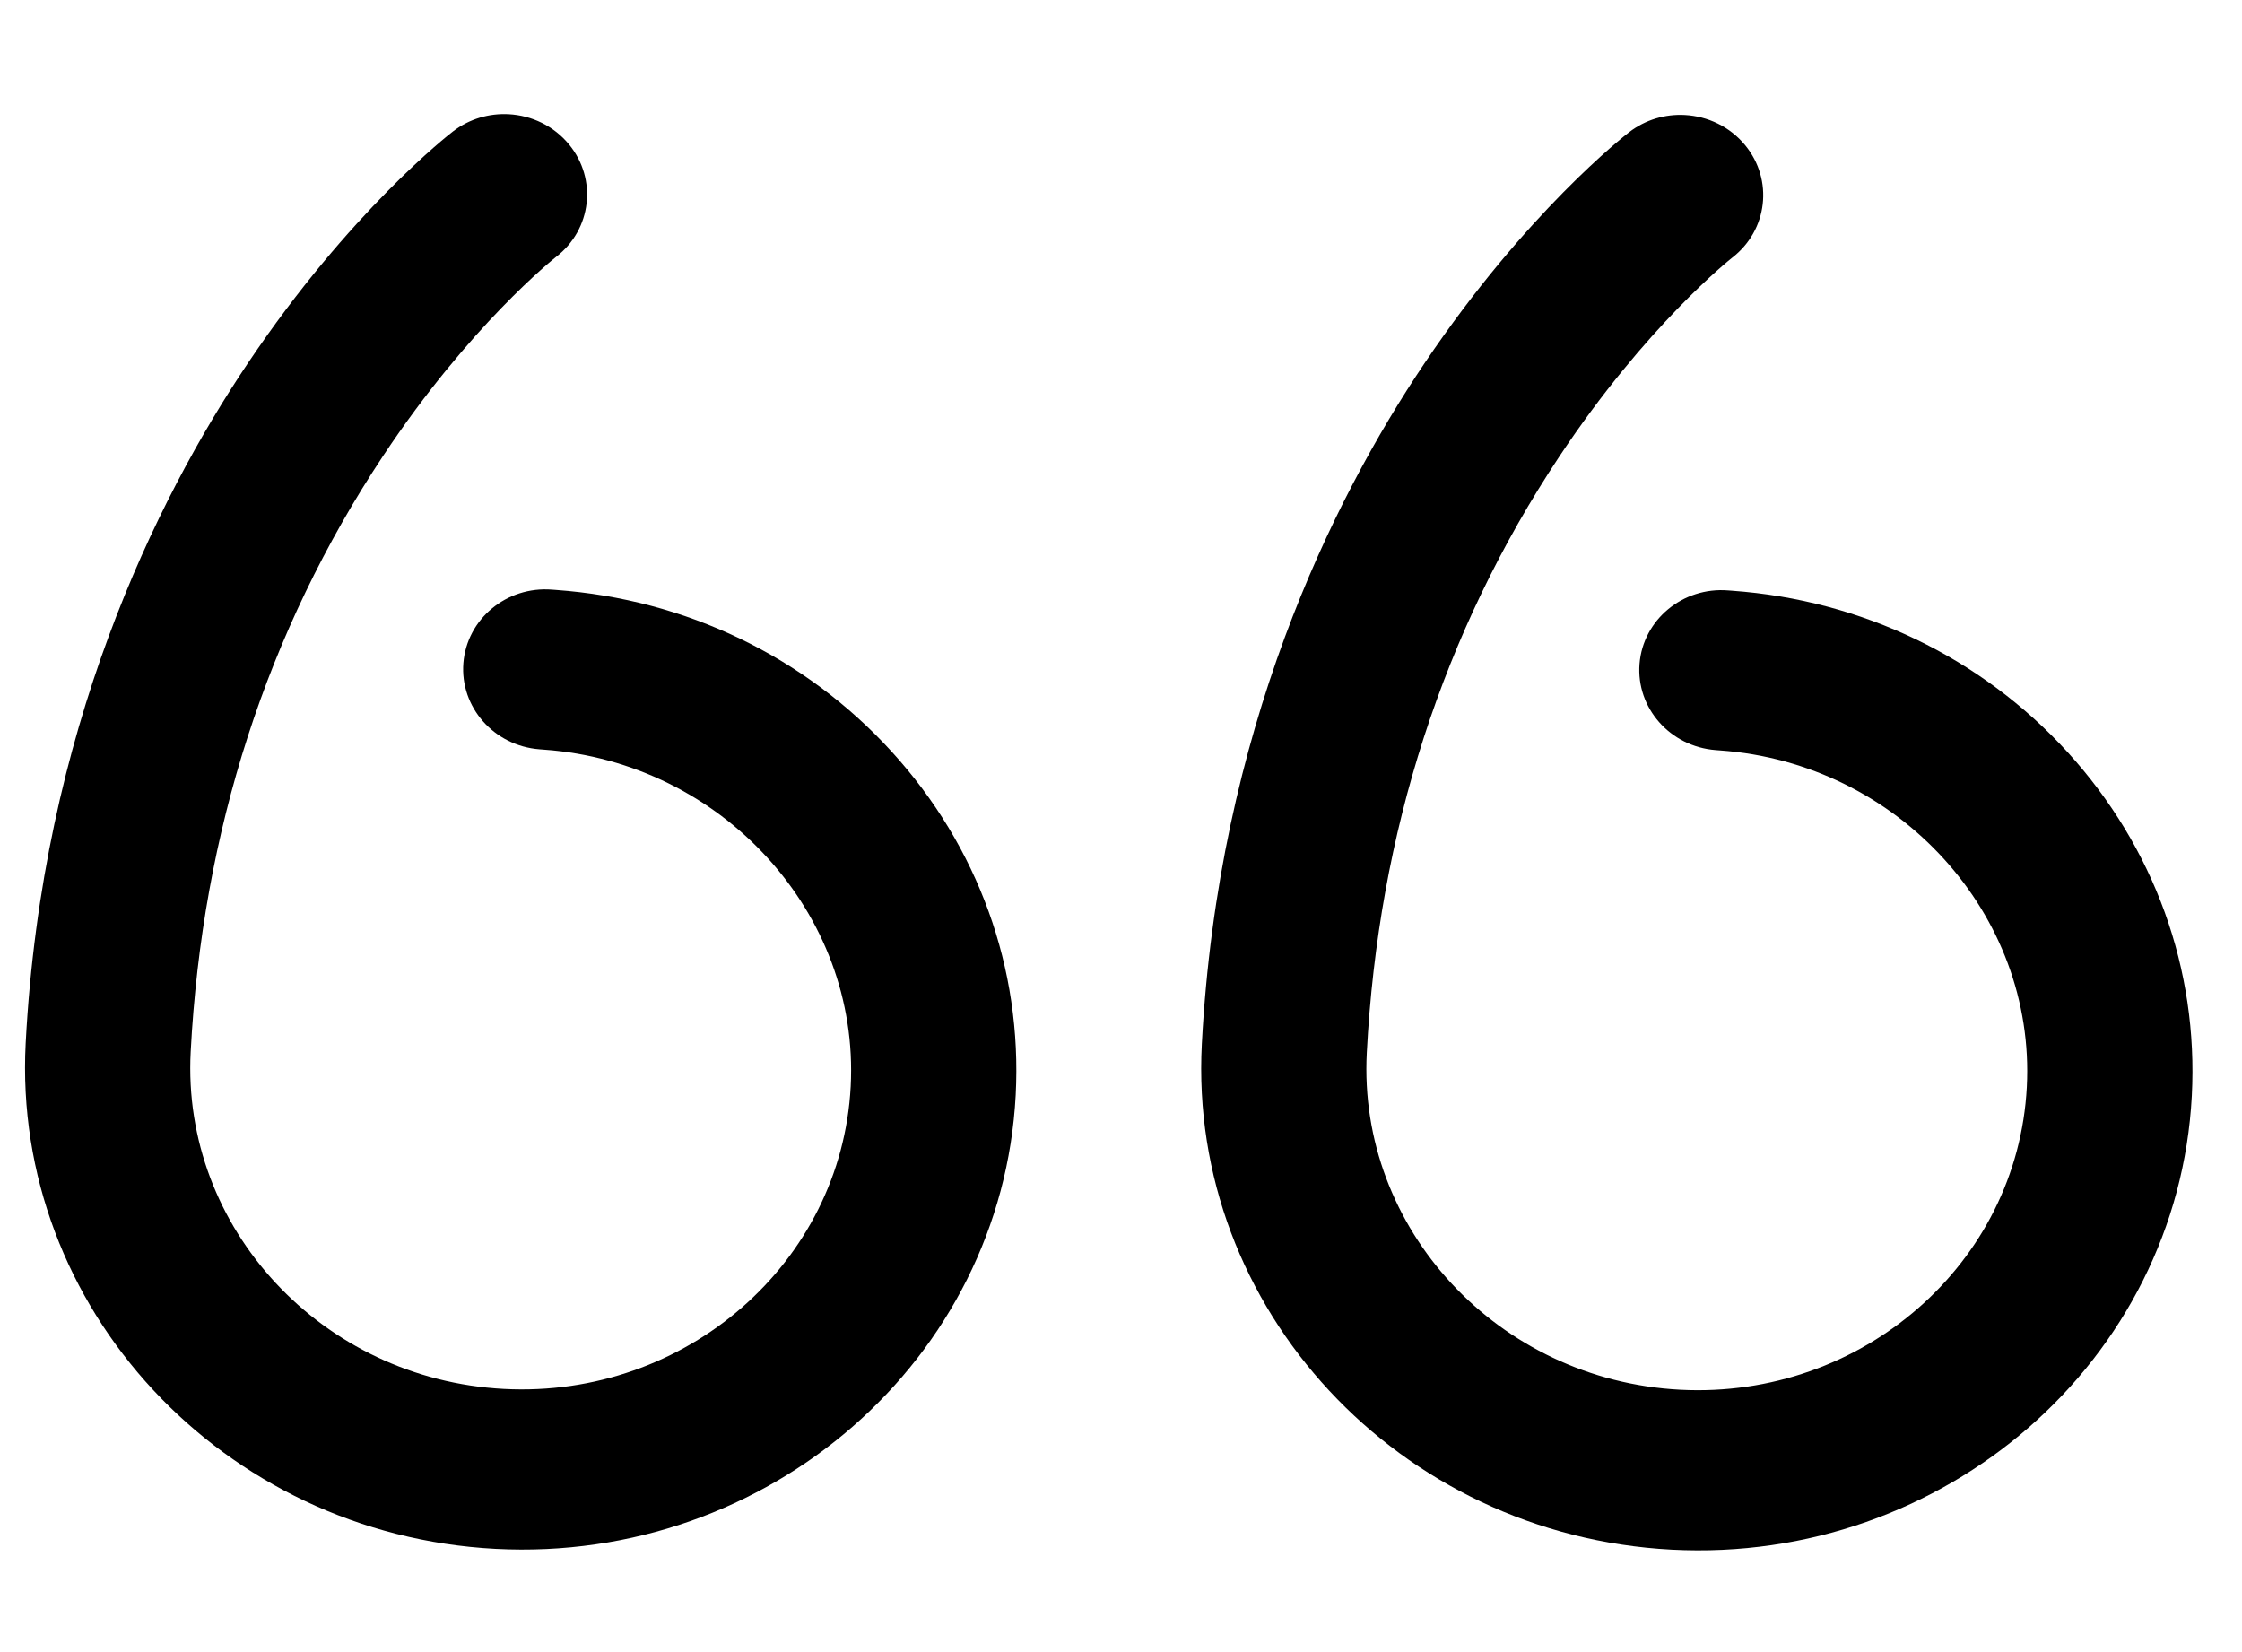
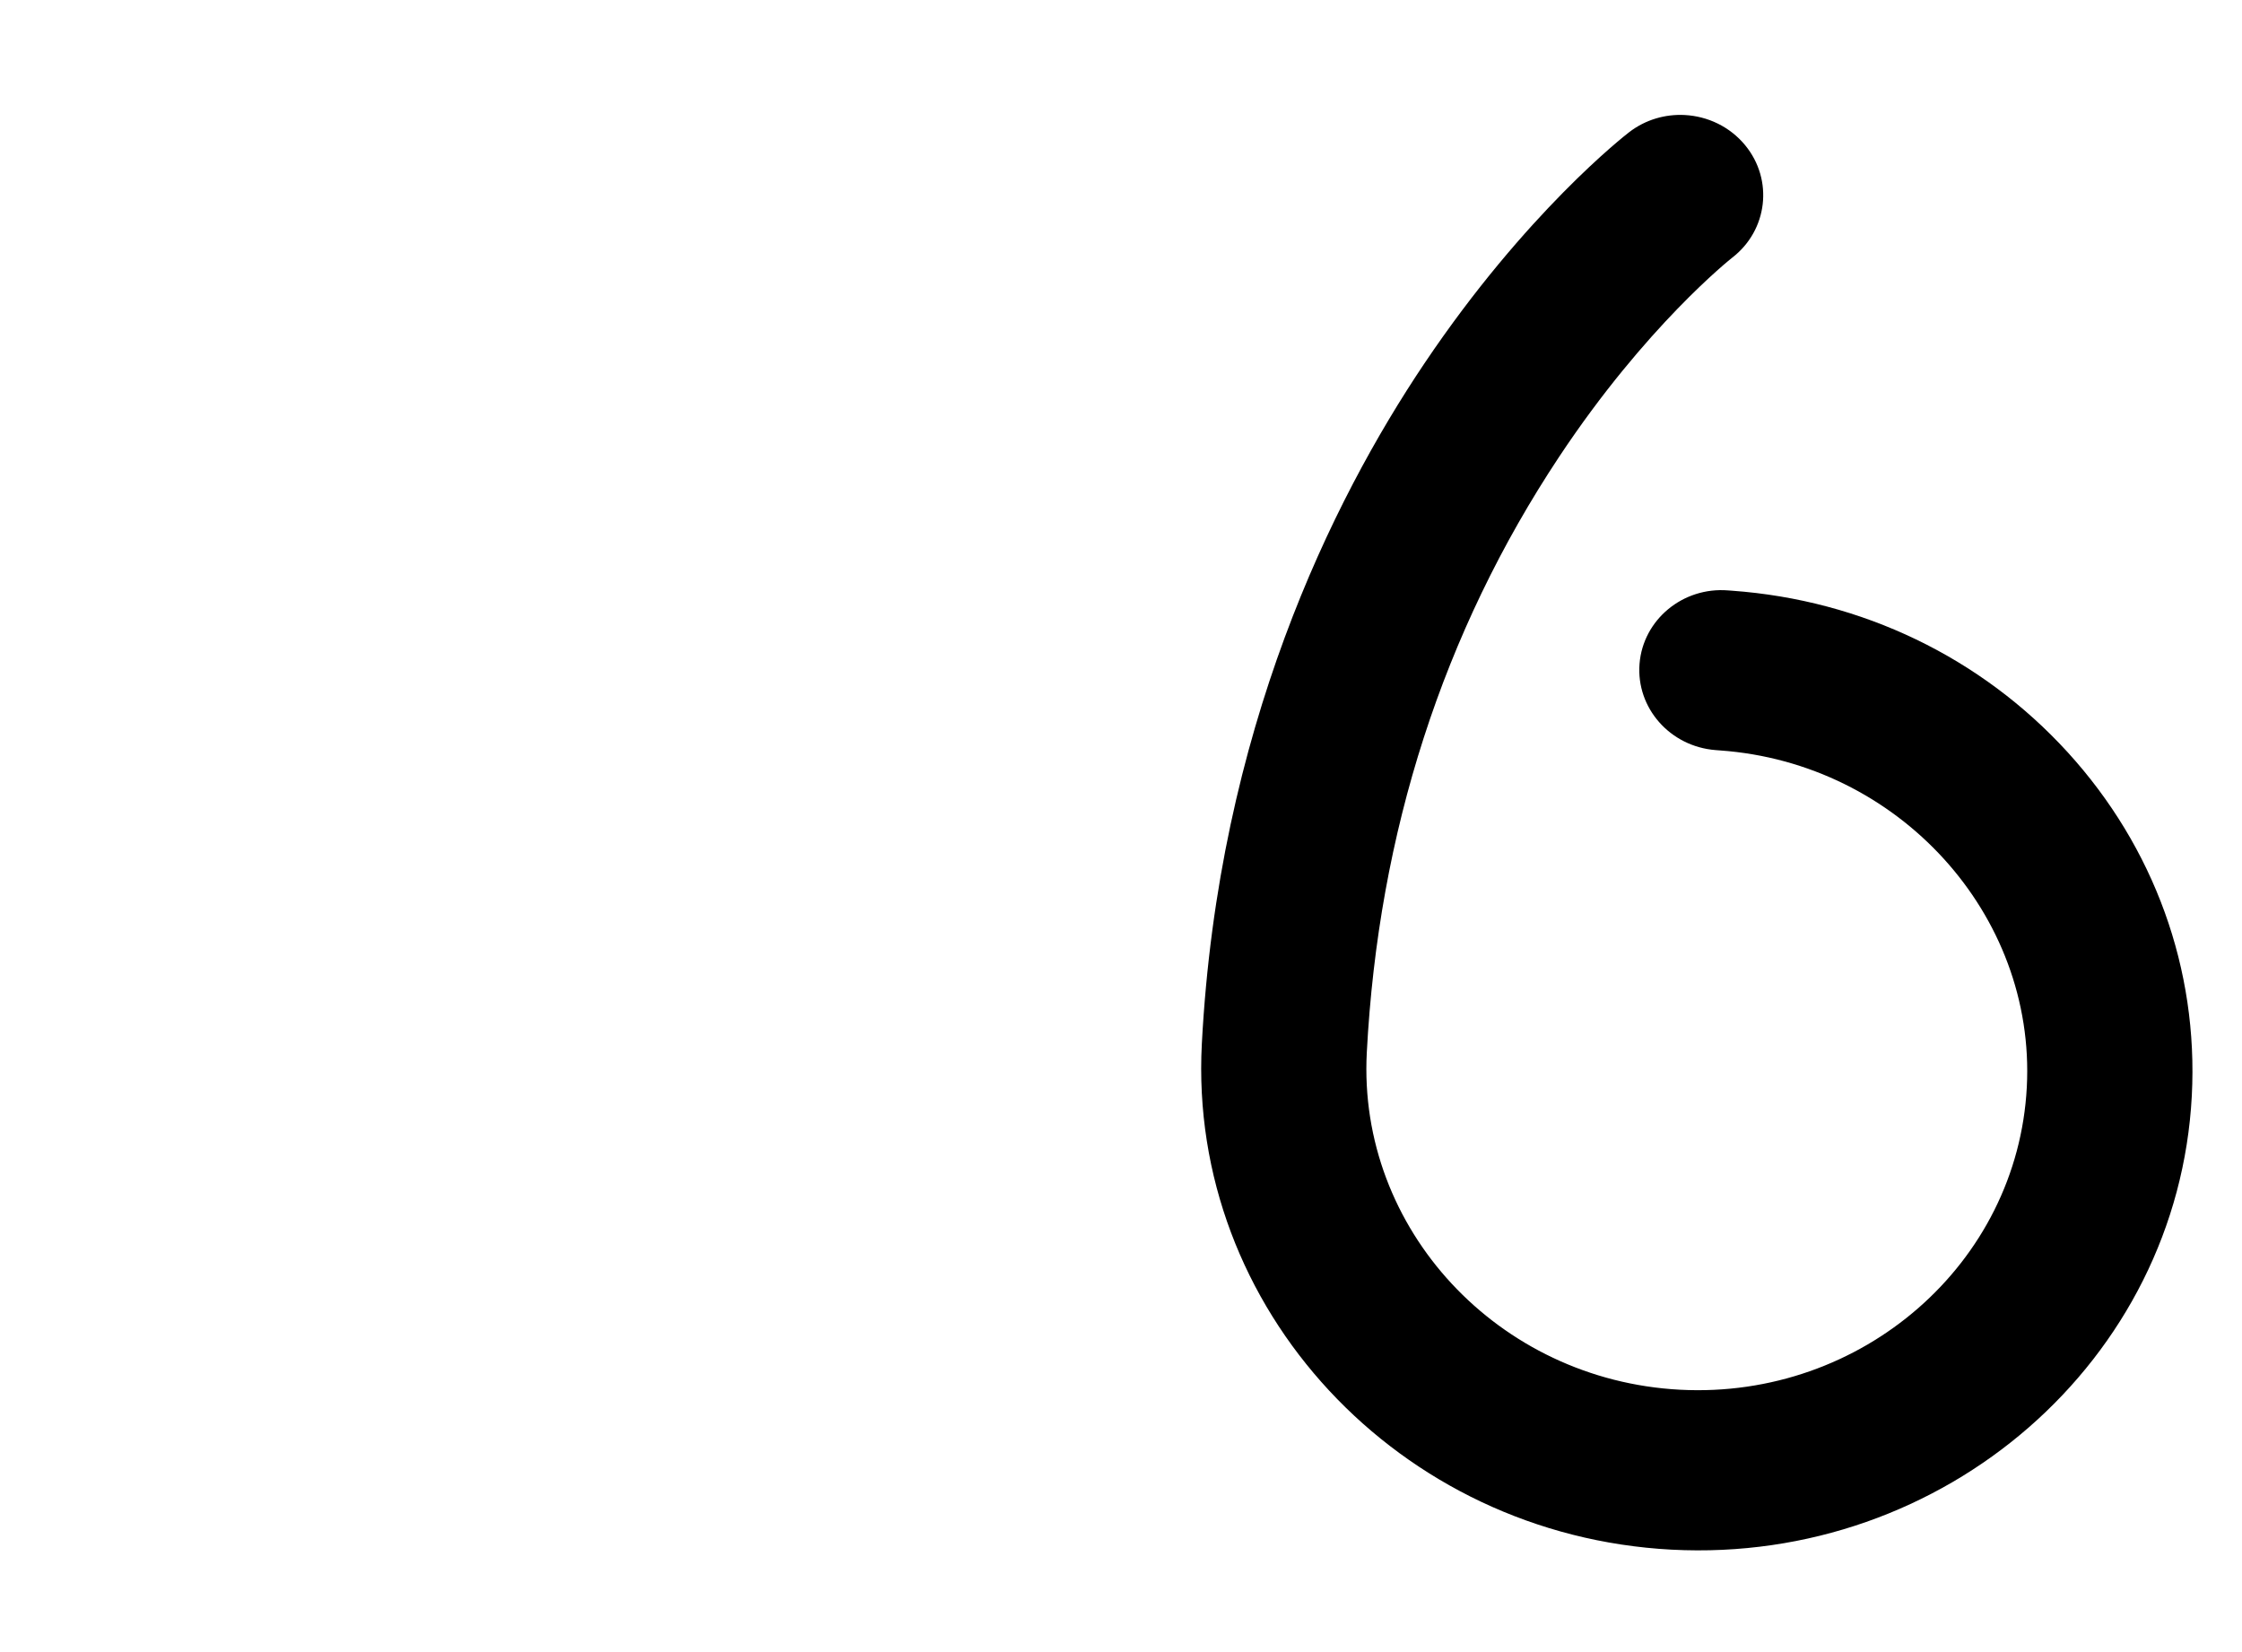
<svg xmlns="http://www.w3.org/2000/svg" width="57" height="42" viewBox="0 0 57 42" color="#000000" fill="none">
-   <path d="M12.599 39.376C19.538 39.739 25.47 34.563 25.823 27.838C25.991 24.622 24.87 21.52 22.666 19.104C20.466 16.693 17.436 15.235 14.133 14.997L14.037 14.99C12.879 14.896 11.87 15.736 11.781 16.857C11.693 17.977 12.558 18.959 13.714 19.049L13.83 19.058C18.36 19.38 21.858 23.221 21.628 27.618C21.393 32.102 17.438 35.552 12.812 35.31C8.186 35.067 4.613 31.222 4.848 26.739C5.142 21.138 6.787 16.042 9.738 11.593C11.944 8.267 14.099 6.562 14.139 6.53C15.042 5.832 15.19 4.555 14.469 3.675C14.079 3.198 13.513 2.935 12.932 2.904C12.439 2.878 11.935 3.02 11.518 3.34C11.412 3.422 8.893 5.379 6.313 9.217C3.961 12.716 1.07 18.558 0.653 26.519C0.301 33.244 5.659 39.012 12.599 39.376Z" fill="black" />
  <path d="M42.5 39.396C49.439 39.759 55.371 34.584 55.724 27.858C55.892 24.642 54.771 21.54 52.567 19.123C50.367 16.713 47.337 15.255 44.034 15.017L43.938 15.01C42.783 14.915 41.772 15.756 41.683 16.876C41.594 17.997 42.459 18.979 43.616 19.069L43.732 19.078C48.262 19.4 51.76 23.241 51.529 27.638C51.294 32.122 47.339 35.572 42.713 35.33C38.087 35.087 34.514 31.242 34.749 26.759C35.043 21.158 36.688 16.062 39.639 11.613C41.845 8.287 44 6.582 44.04 6.55C44.943 5.852 45.092 4.575 44.371 3.695C43.98 3.218 43.414 2.955 42.833 2.924C42.34 2.898 41.836 3.04 41.42 3.36C41.314 3.442 38.795 5.399 36.215 9.237C33.863 12.736 30.972 18.578 30.555 26.539C30.202 33.264 35.561 39.032 42.5 39.396Z" fill="black" />
</svg>